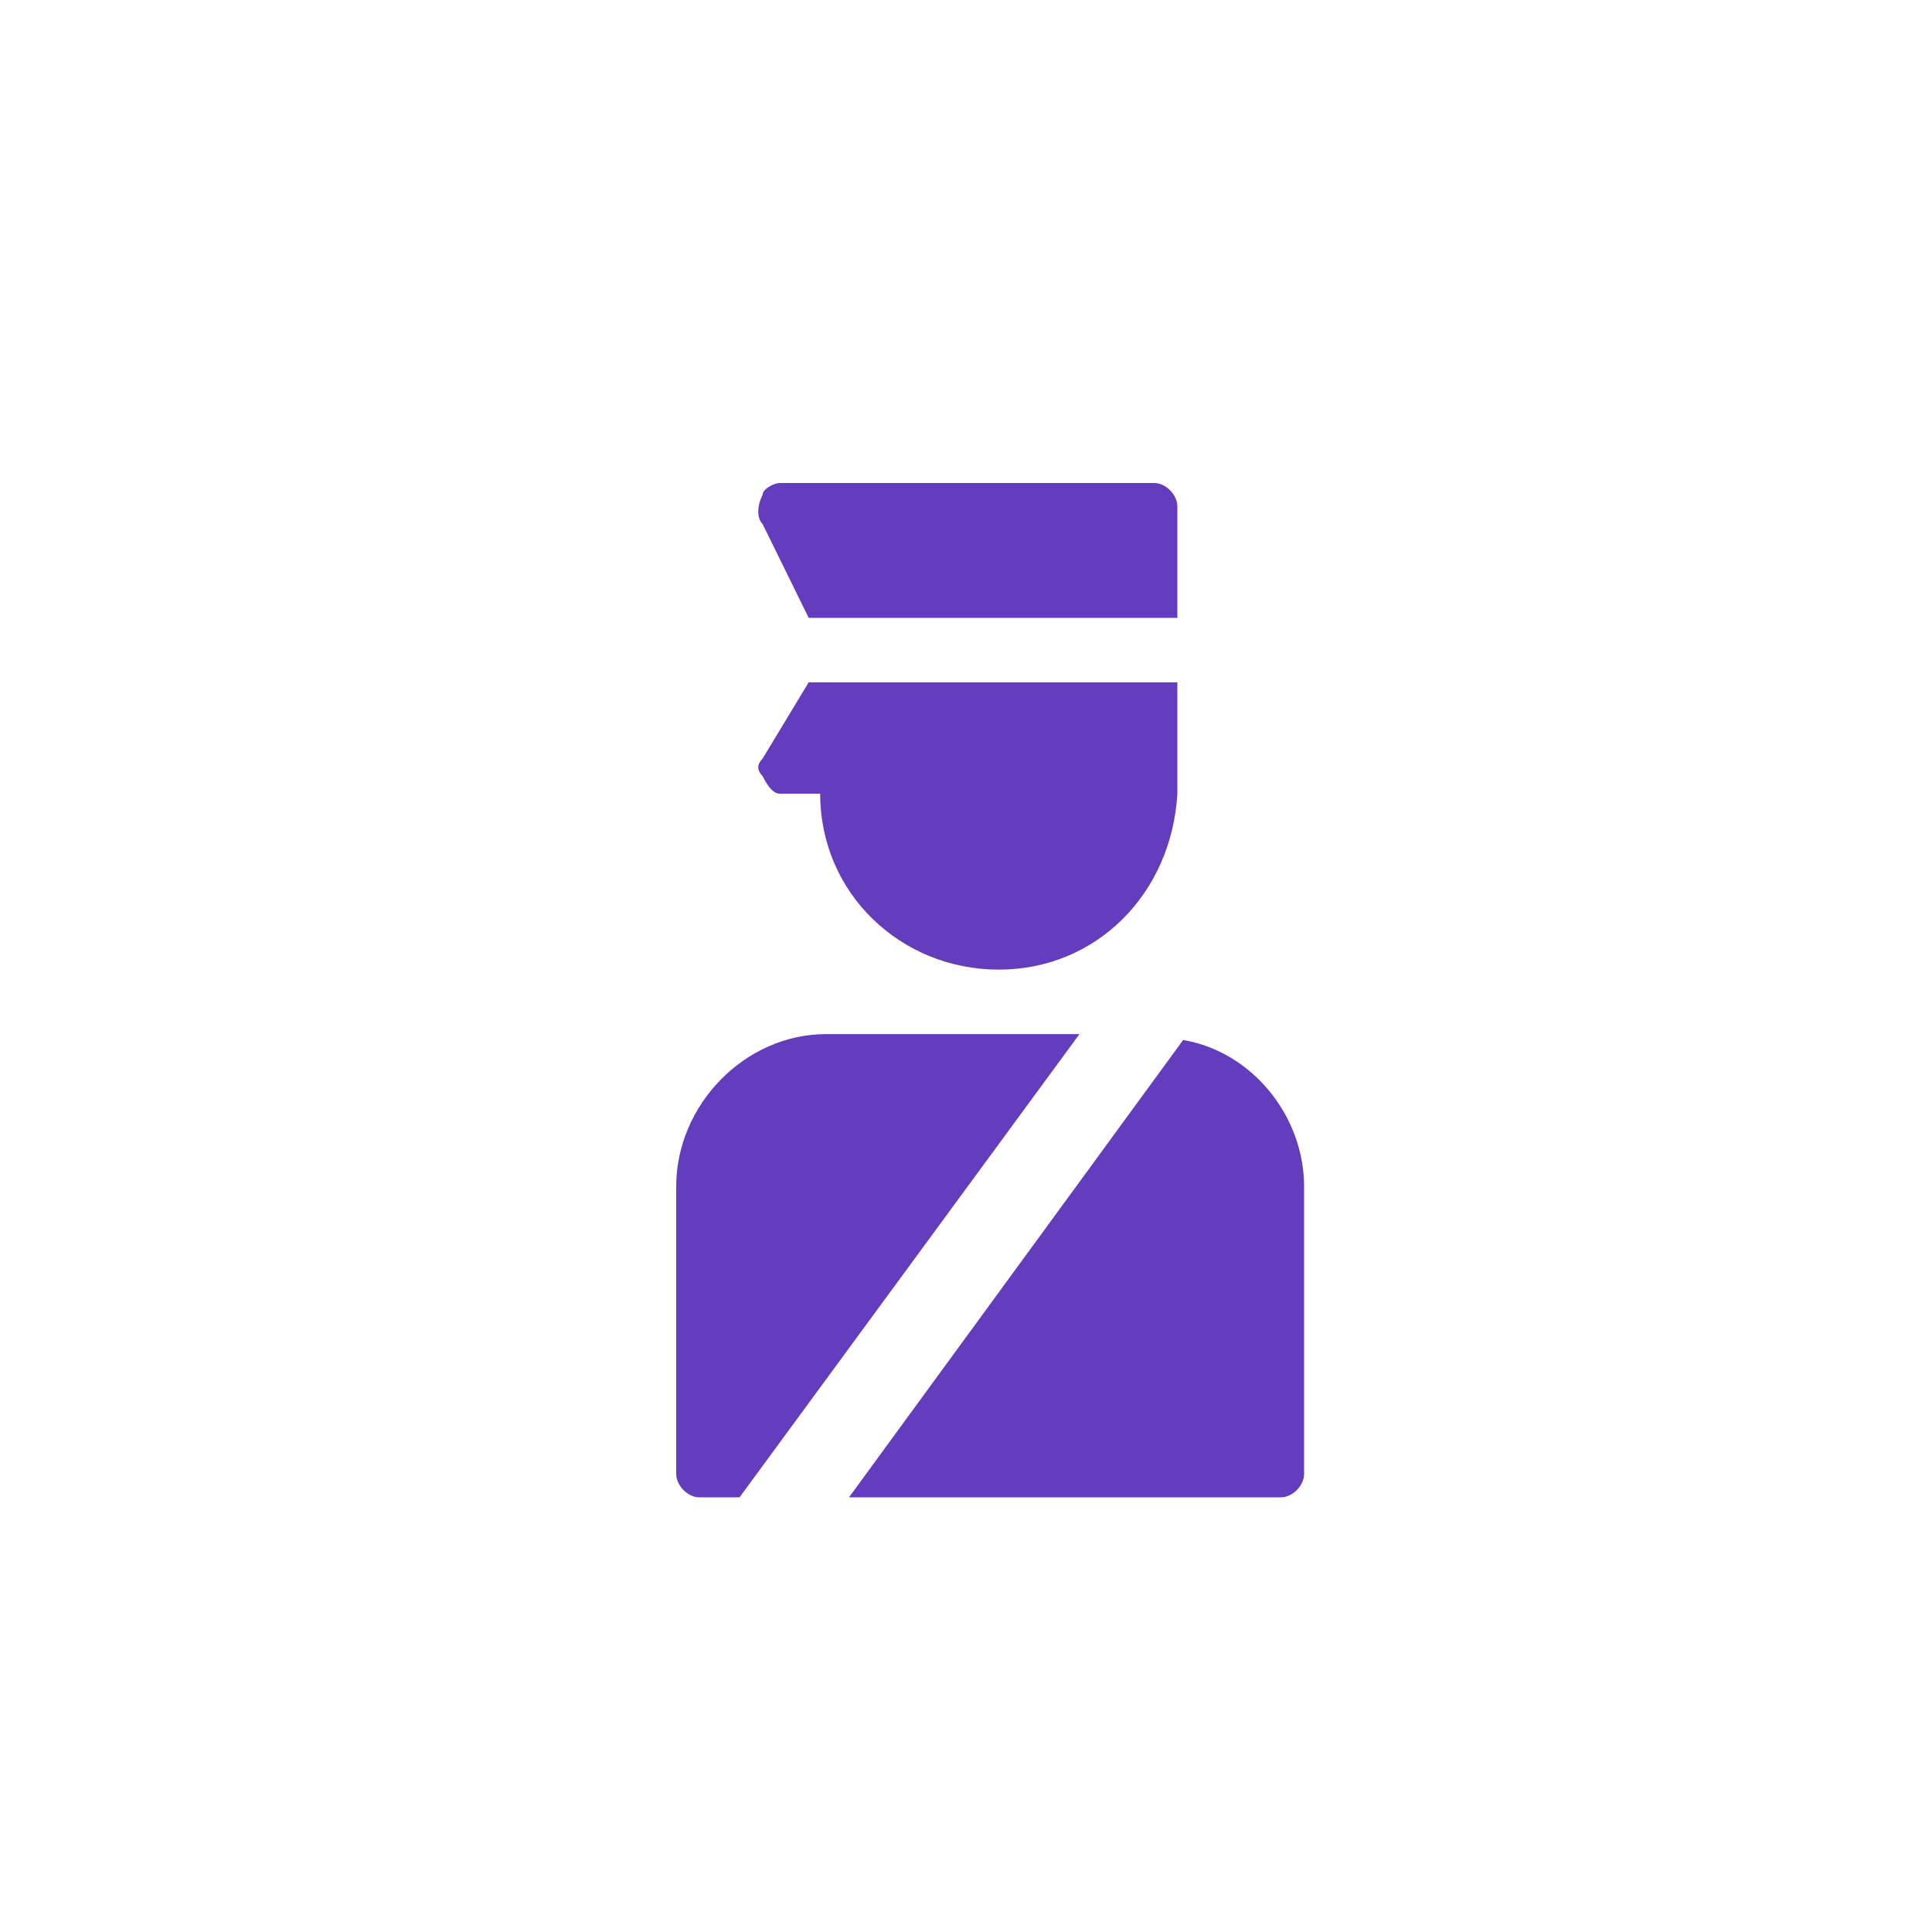
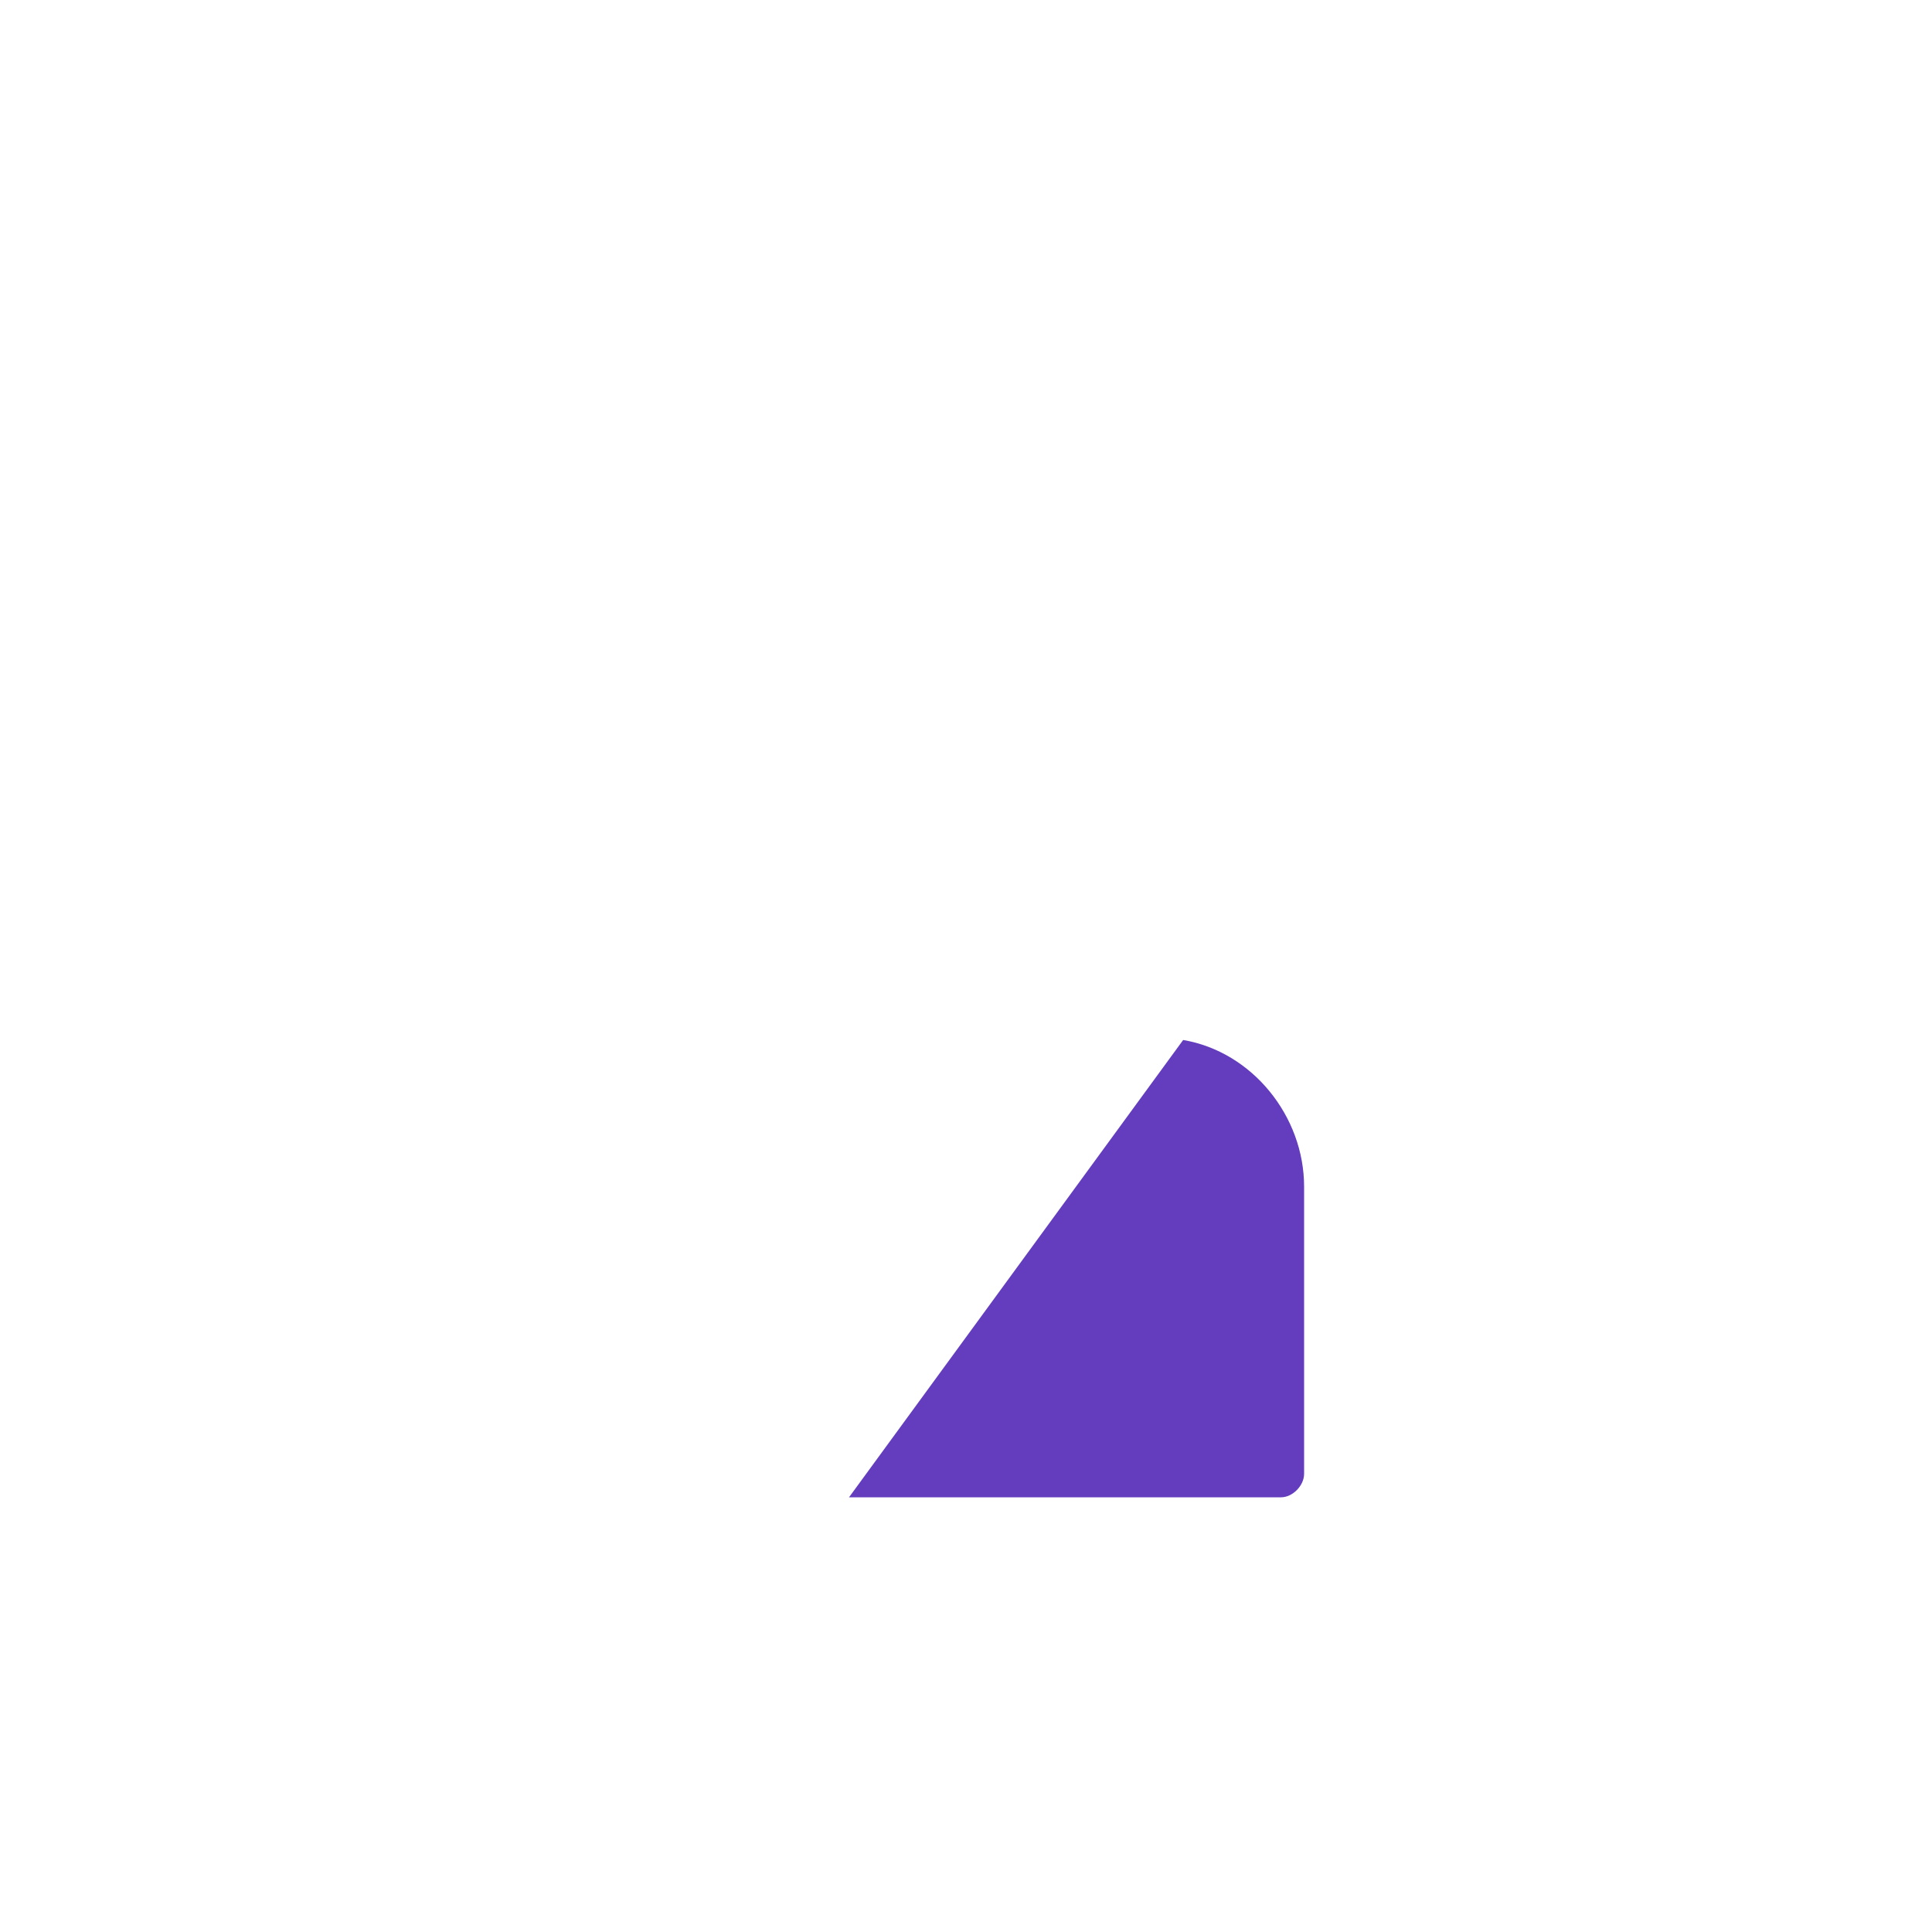
<svg xmlns="http://www.w3.org/2000/svg" width="40" height="40" viewBox="0 0 40 40" fill="none">
-   <path d="M16.743 12.792H24.376V10.486C24.376 10.243 24.137 10 23.899 10H16.146C16.027 10 15.789 10.121 15.789 10.243C15.669 10.486 15.669 10.728 15.789 10.85L16.743 12.792Z" fill="#643CBE" />
-   <path d="M16.146 16.433H16.981C16.981 18.497 18.651 20.075 20.679 20.075C22.706 20.075 24.257 18.497 24.376 16.433V14.127H16.743L15.789 15.705C15.669 15.826 15.669 15.948 15.789 16.069C15.908 16.312 16.027 16.433 16.146 16.433Z" fill="#643CBE" />
  <path d="M24.496 21.532L17.578 31H26.523C26.762 31 27 30.758 27 30.515V24.567C27 23.11 25.927 21.775 24.496 21.532Z" fill="#643CBE" />
-   <path d="M17.101 21.41C15.431 21.41 14 22.867 14 24.566V30.514C14 30.757 14.239 31 14.477 31H15.312L22.349 21.41H17.101Z" fill="#643CBE" />
</svg>